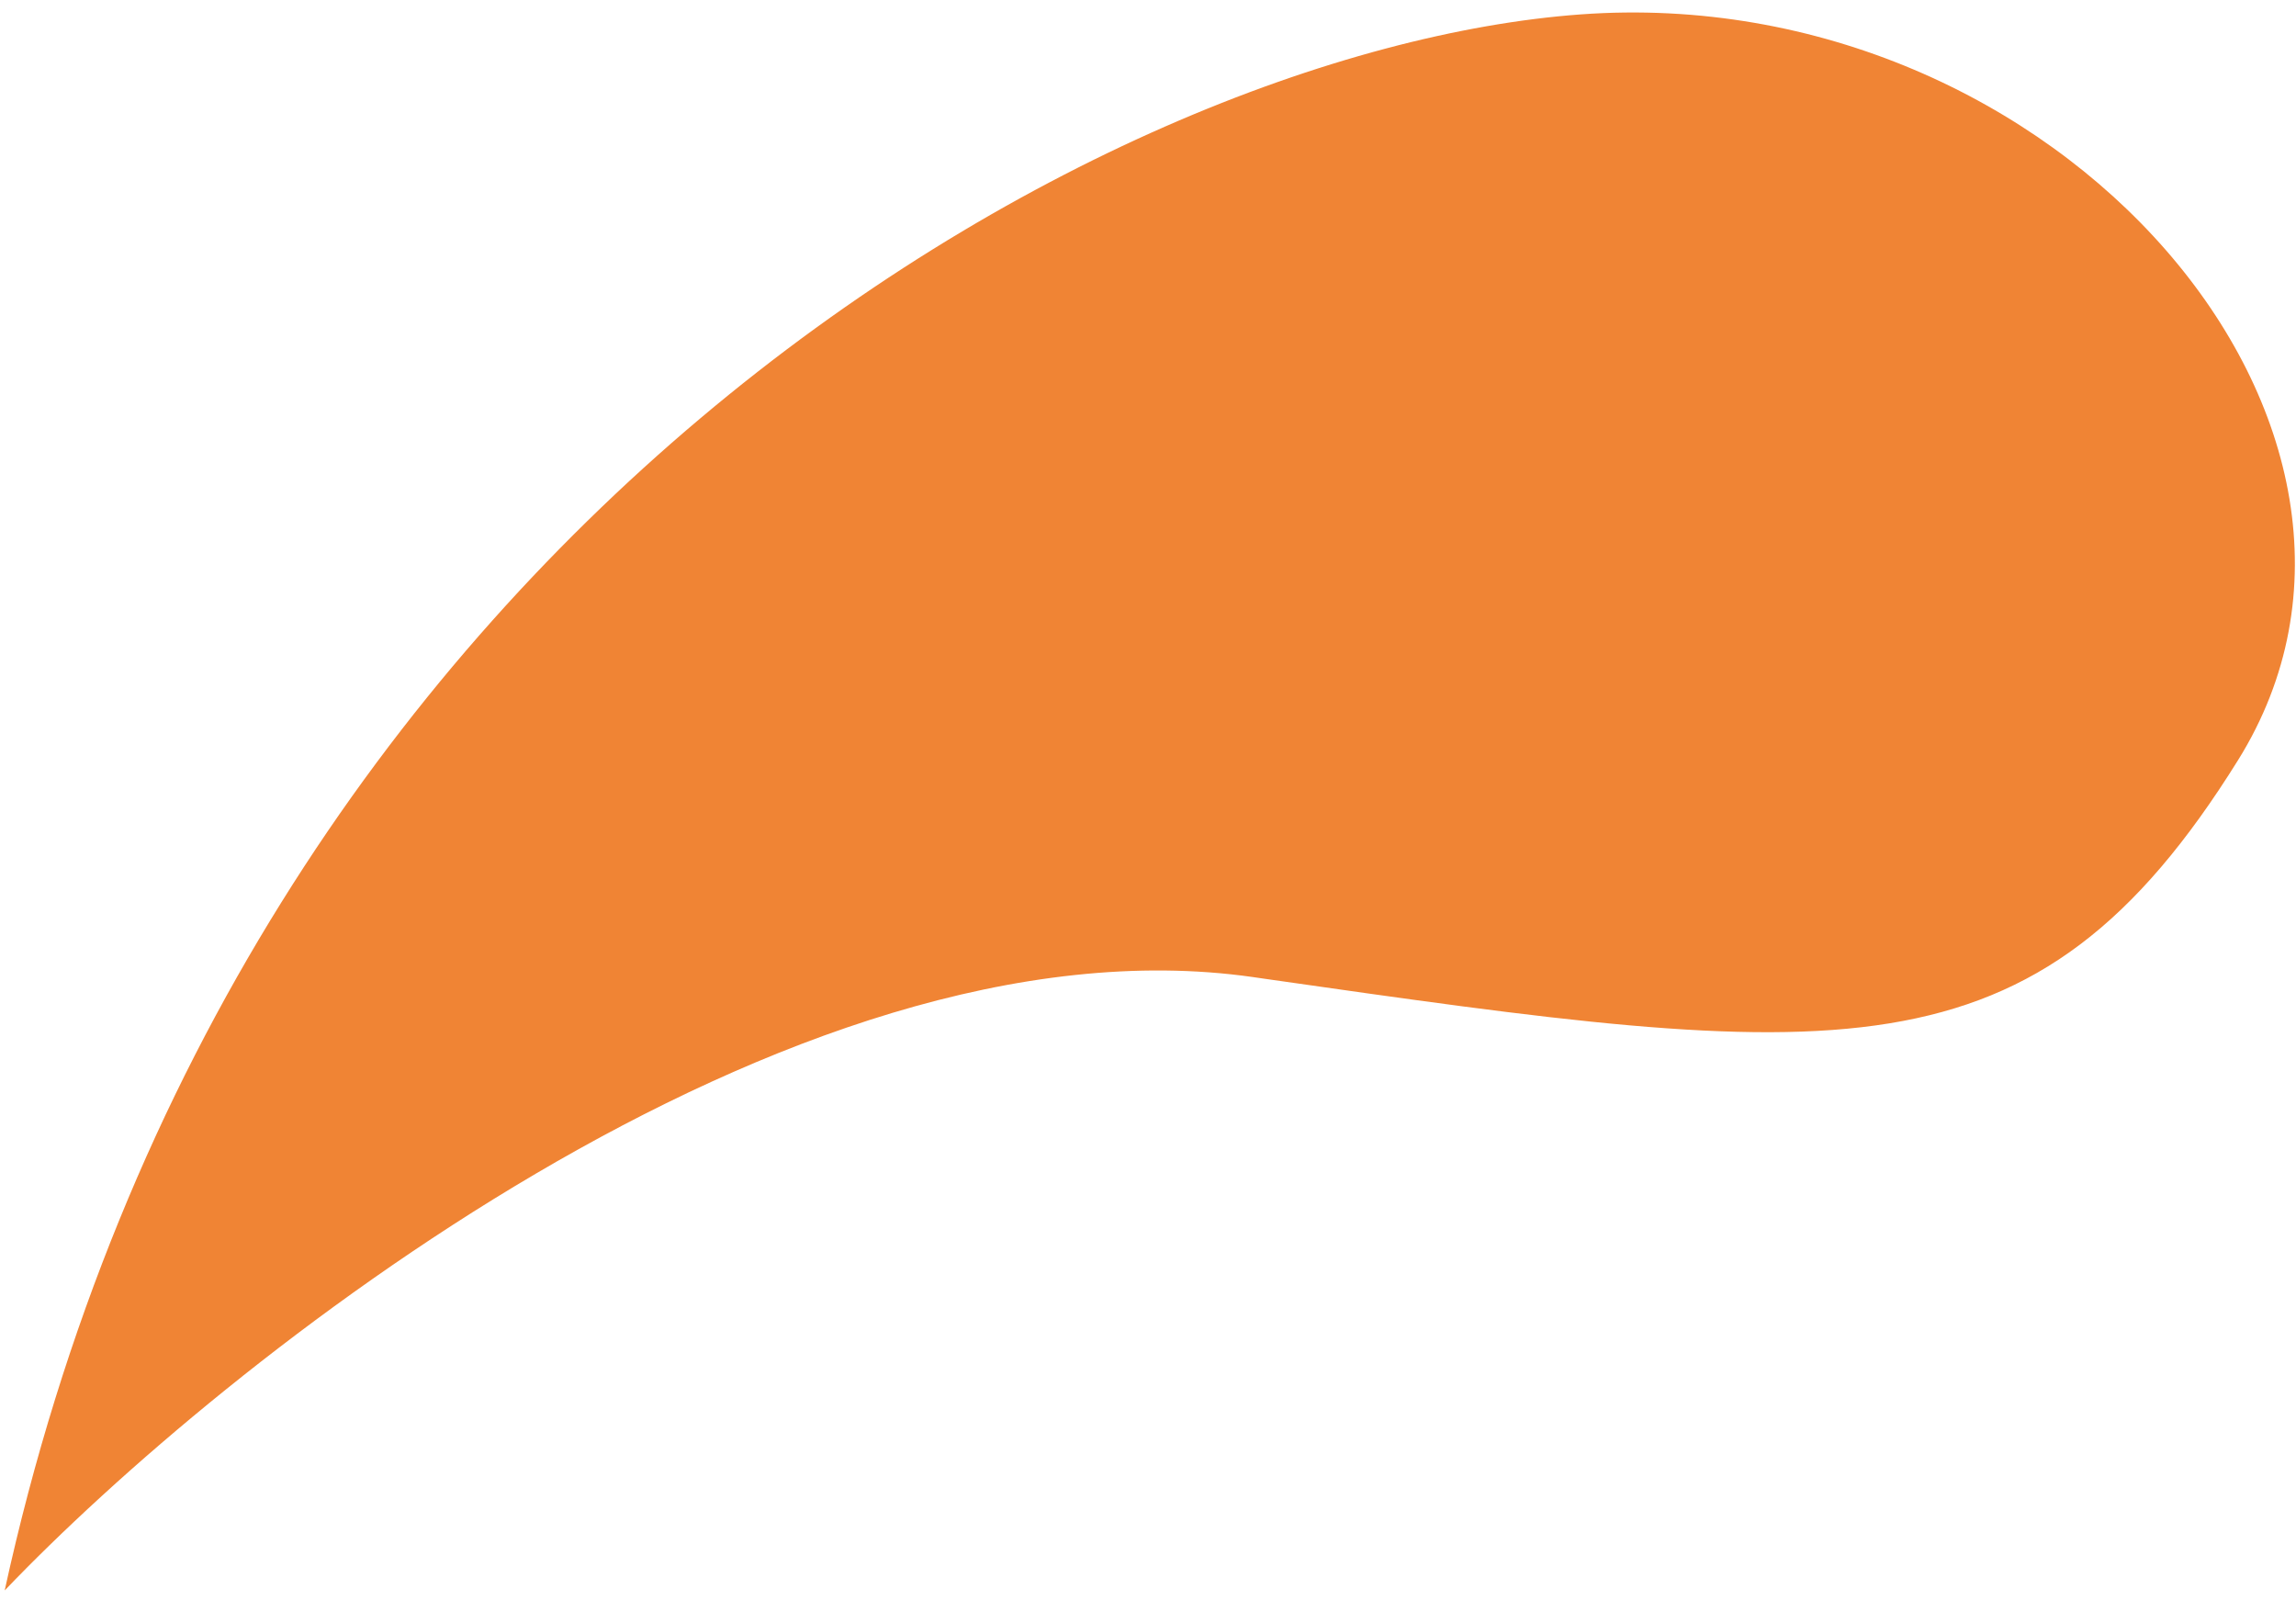
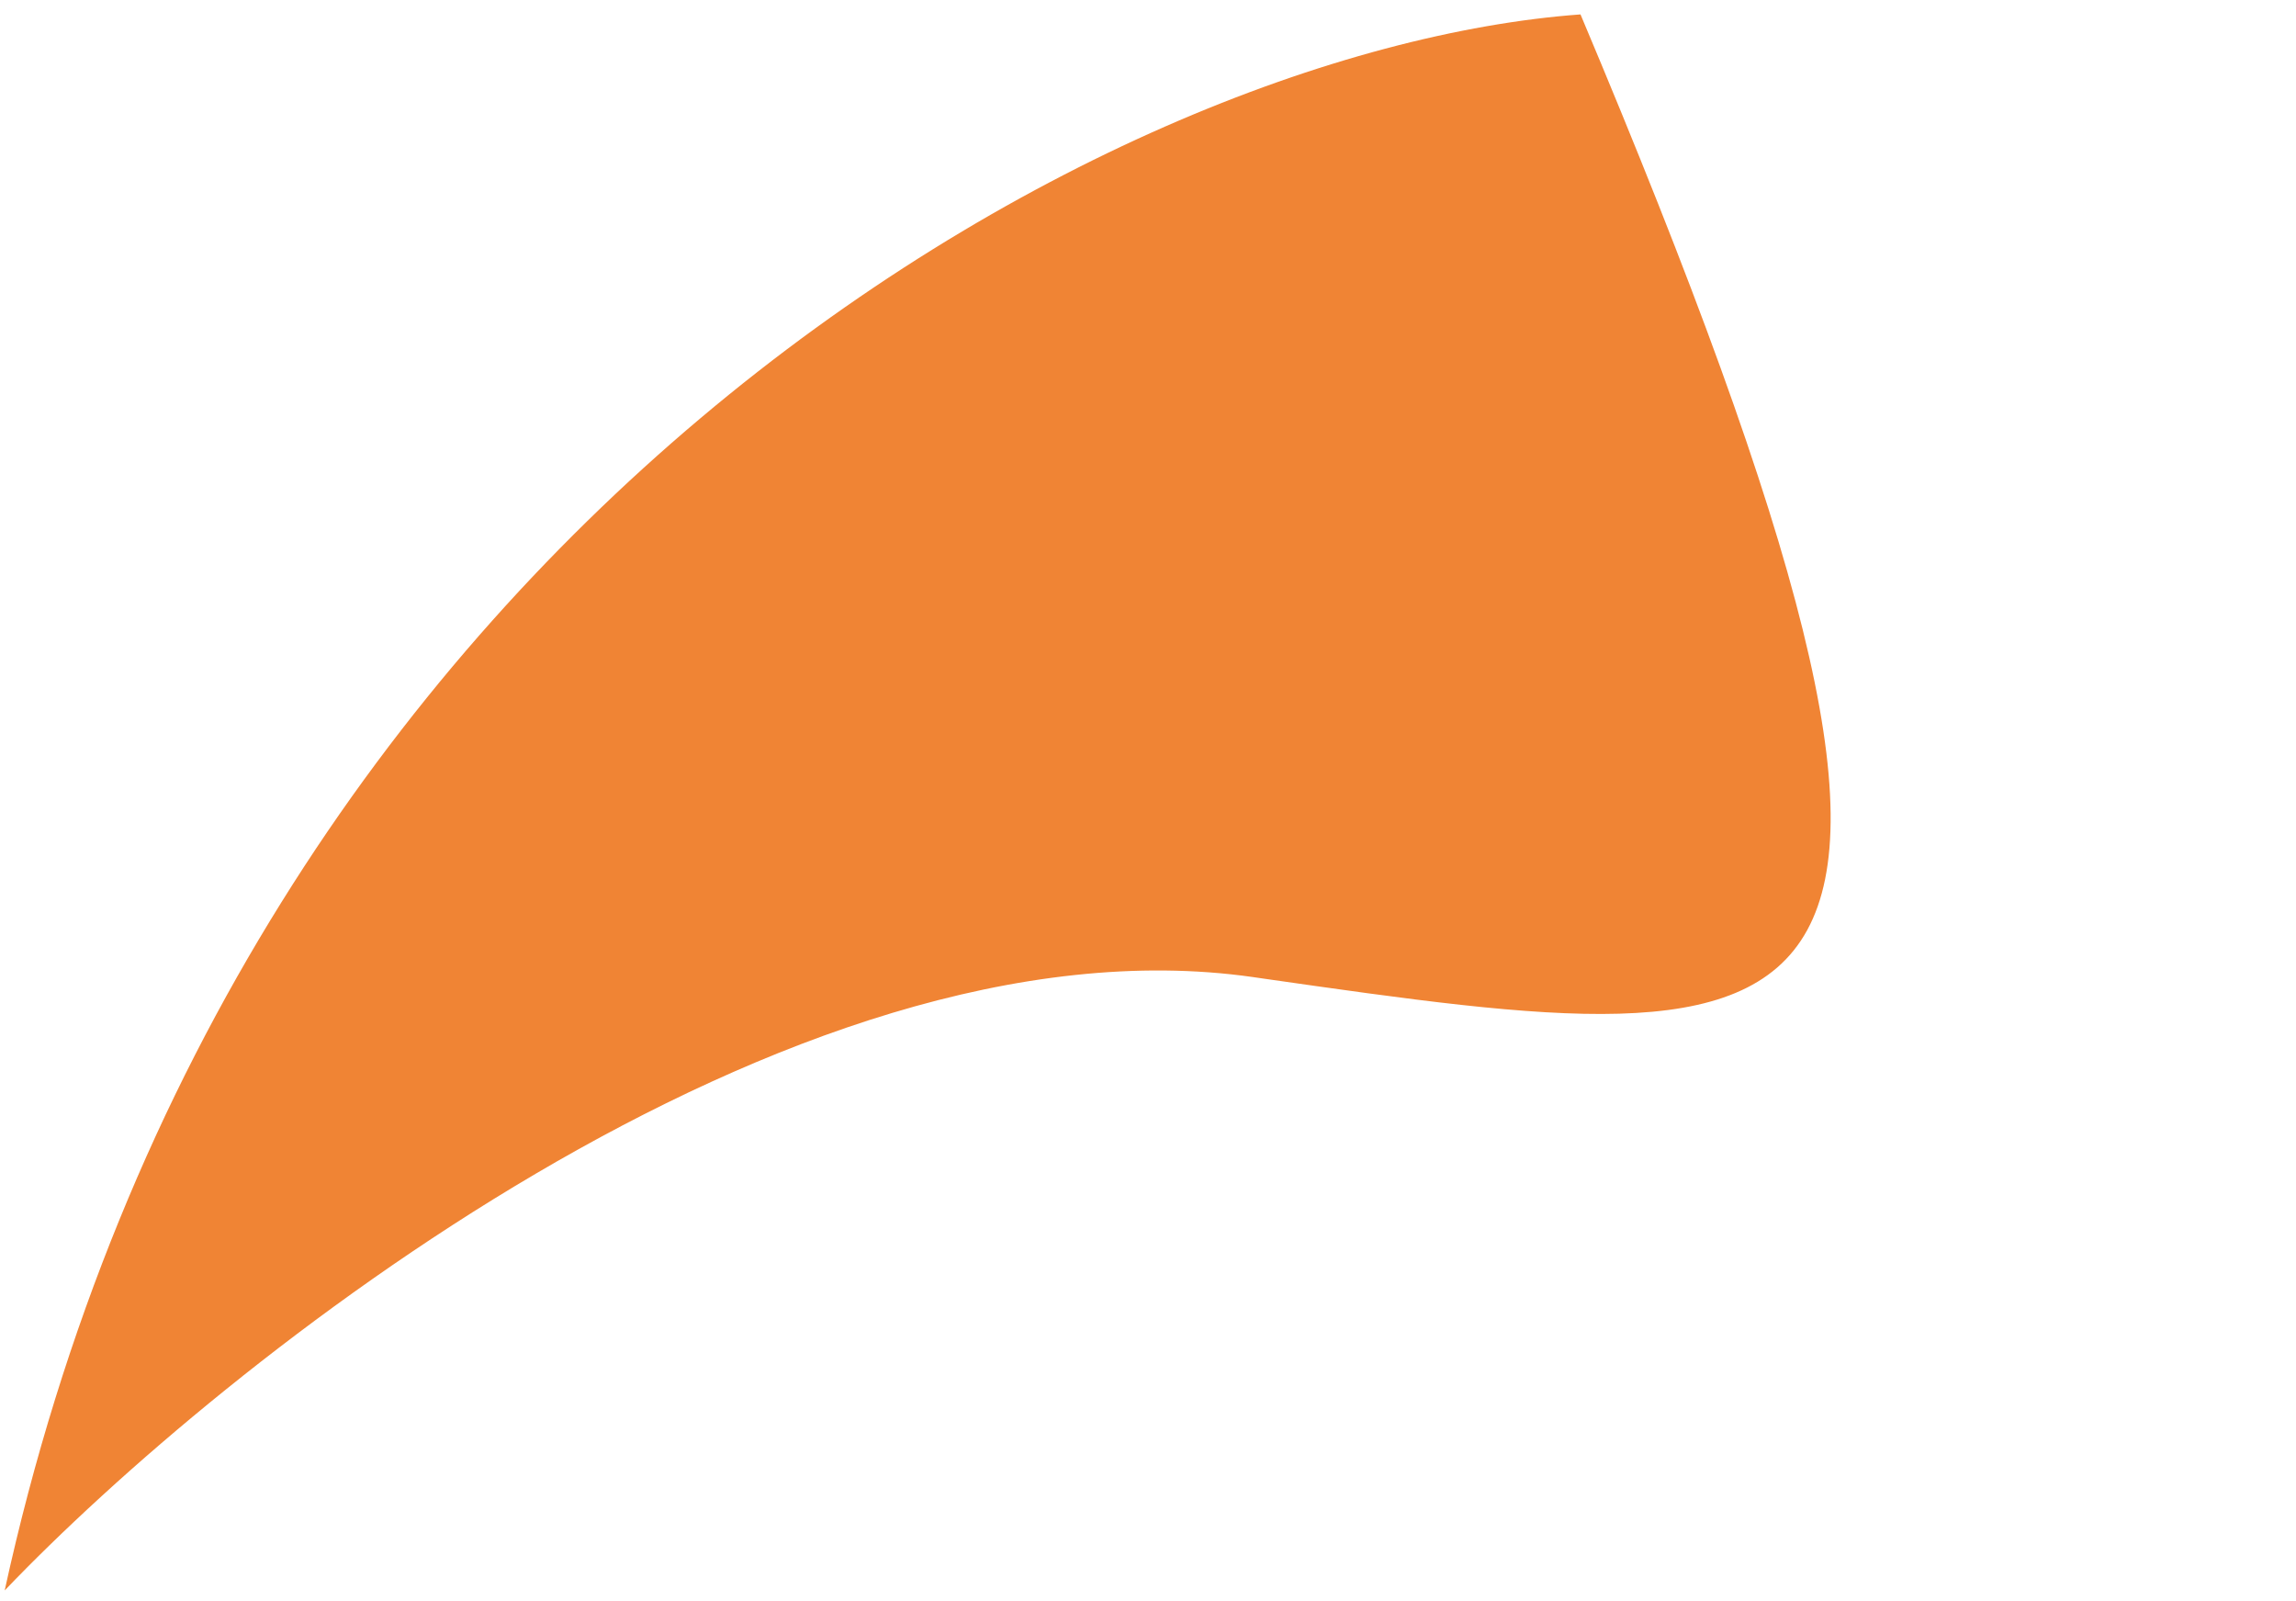
<svg xmlns="http://www.w3.org/2000/svg" width="76" height="53" viewBox="0 0 76 53" fill="none">
-   <path d="M41.478 32.338C26.078 30.137 7.351 45.116 0.155 52.638C7.815 17.599 36.491 1.635 52.316 0.477C68.141 -0.681 80.902 14.206 74.083 25.156C67.311 36.032 60.815 35.103 41.865 32.394L41.478 32.338Z" fill="#F08434" />
+   <path d="M41.478 32.338C26.078 30.137 7.351 45.116 0.155 52.638C7.815 17.599 36.491 1.635 52.316 0.477C67.311 36.032 60.815 35.103 41.865 32.394L41.478 32.338Z" fill="#F08434" />
</svg>